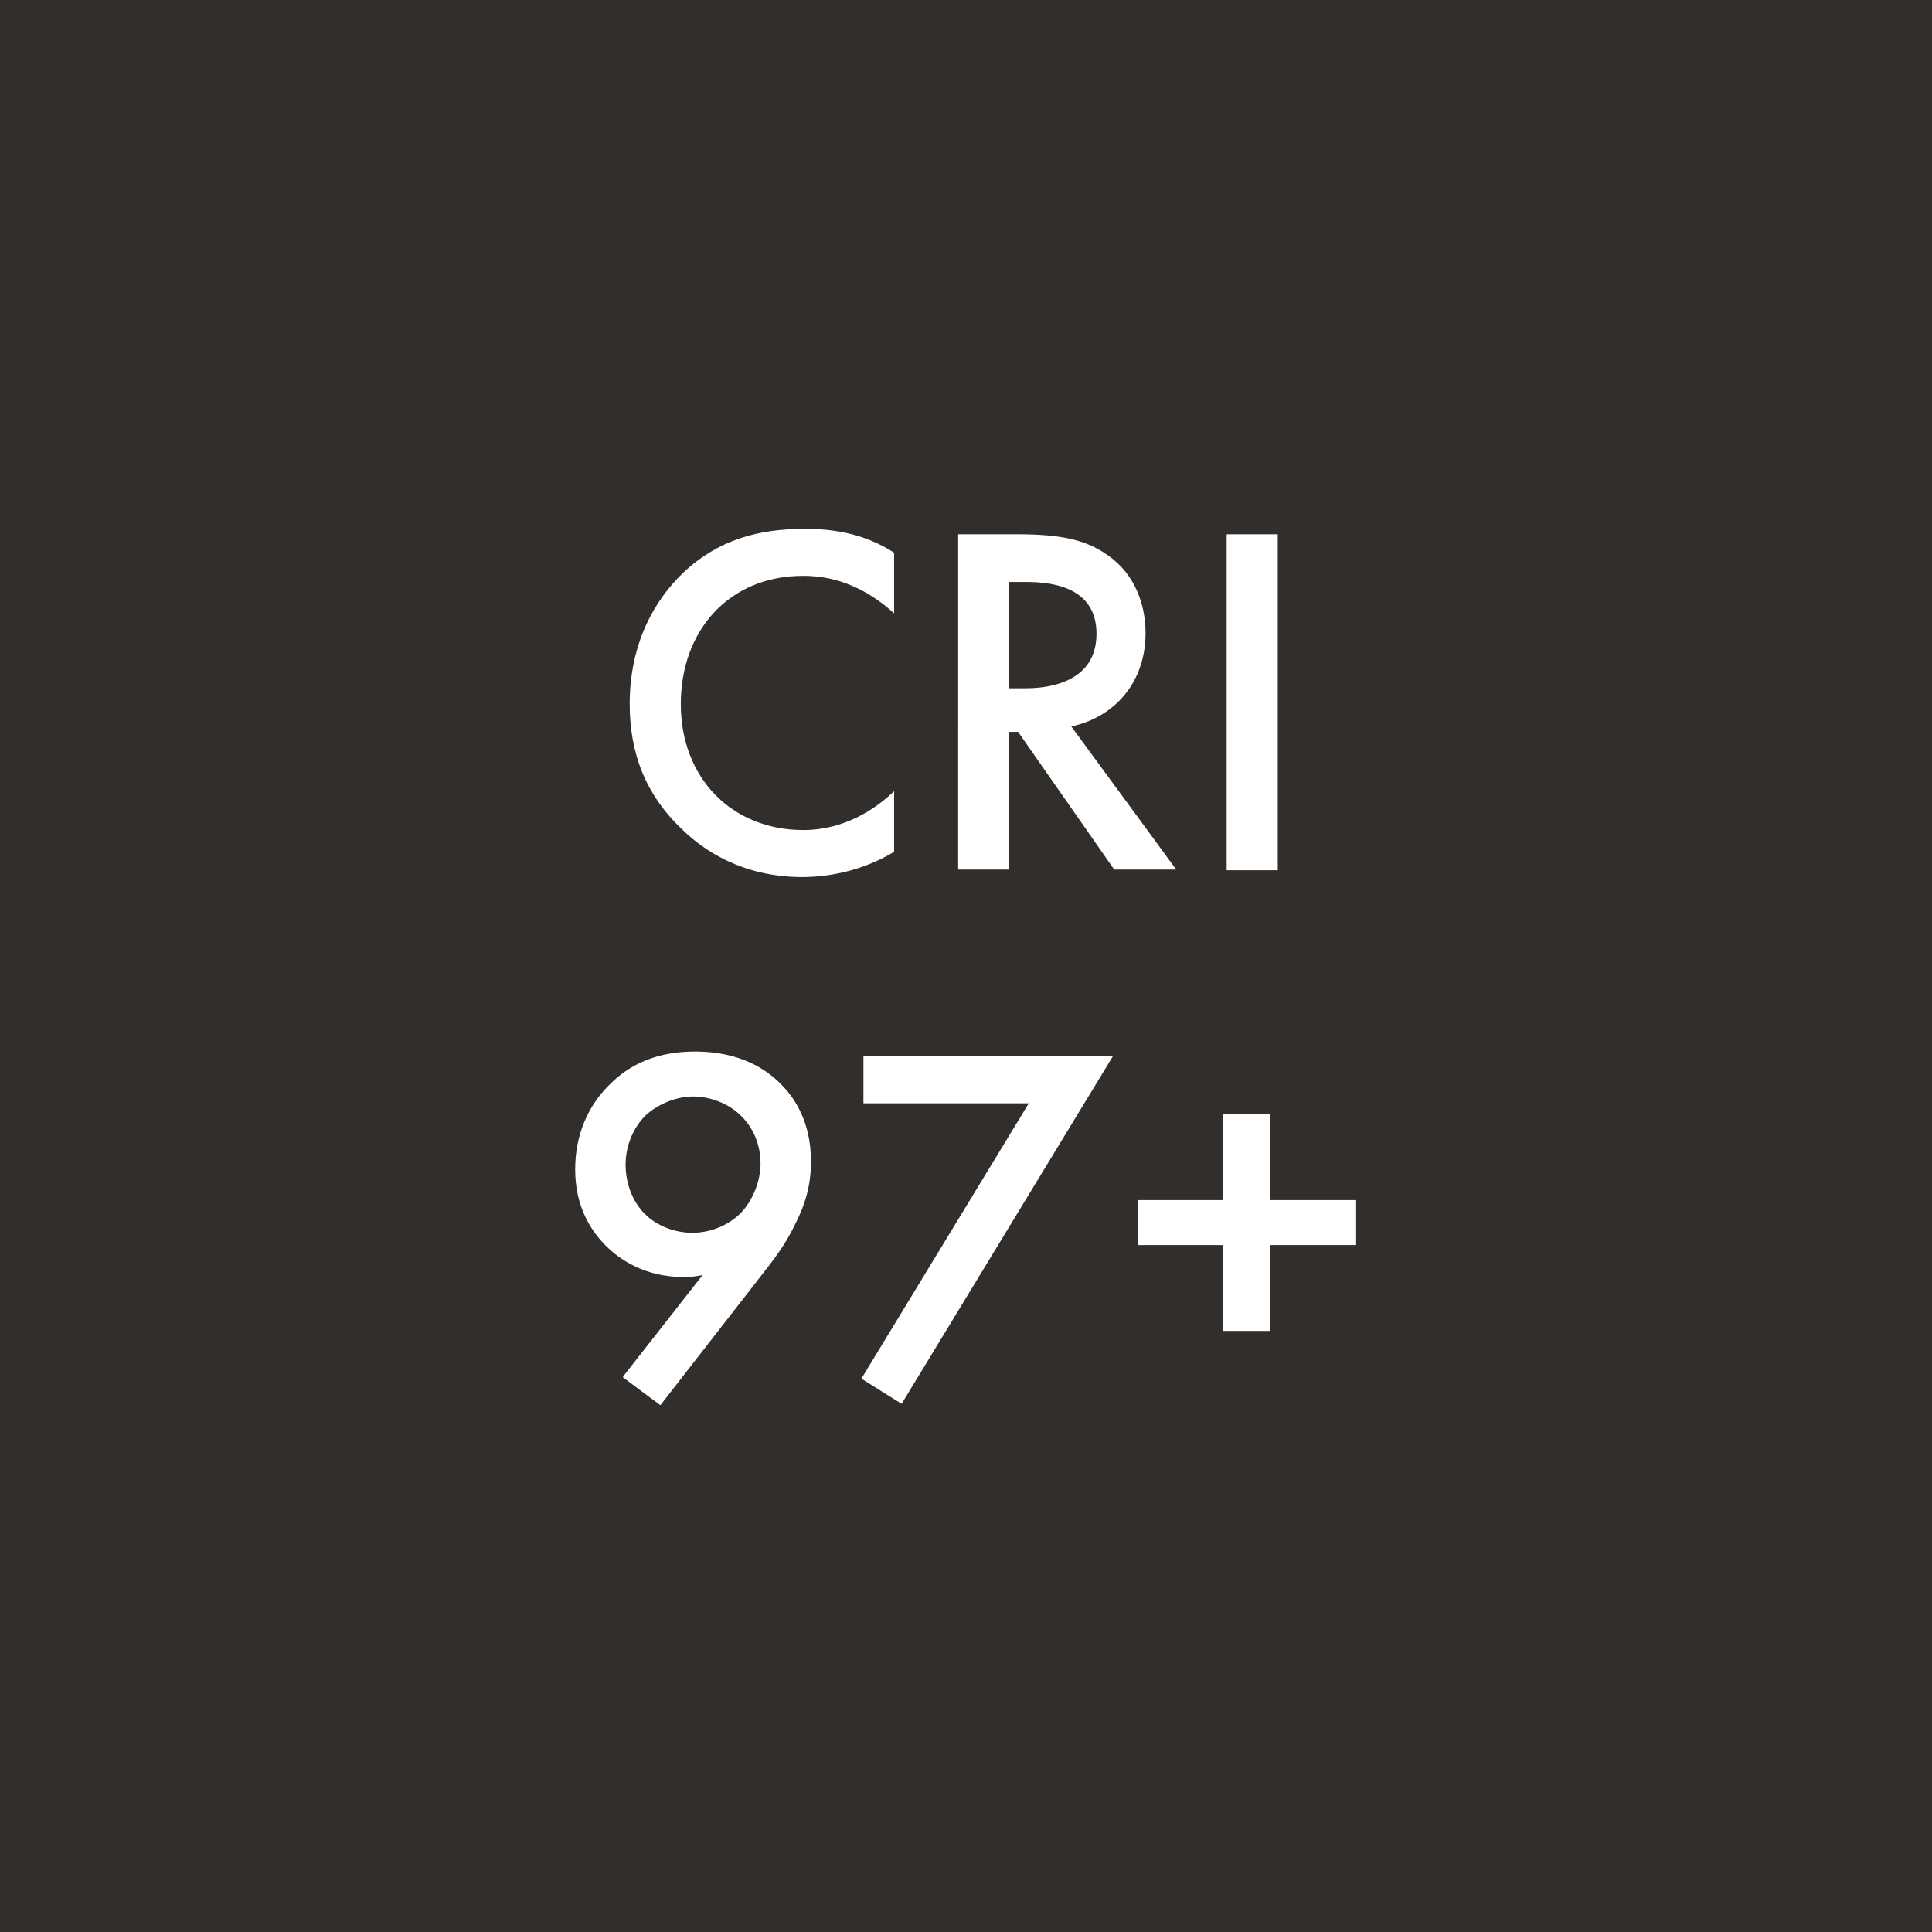
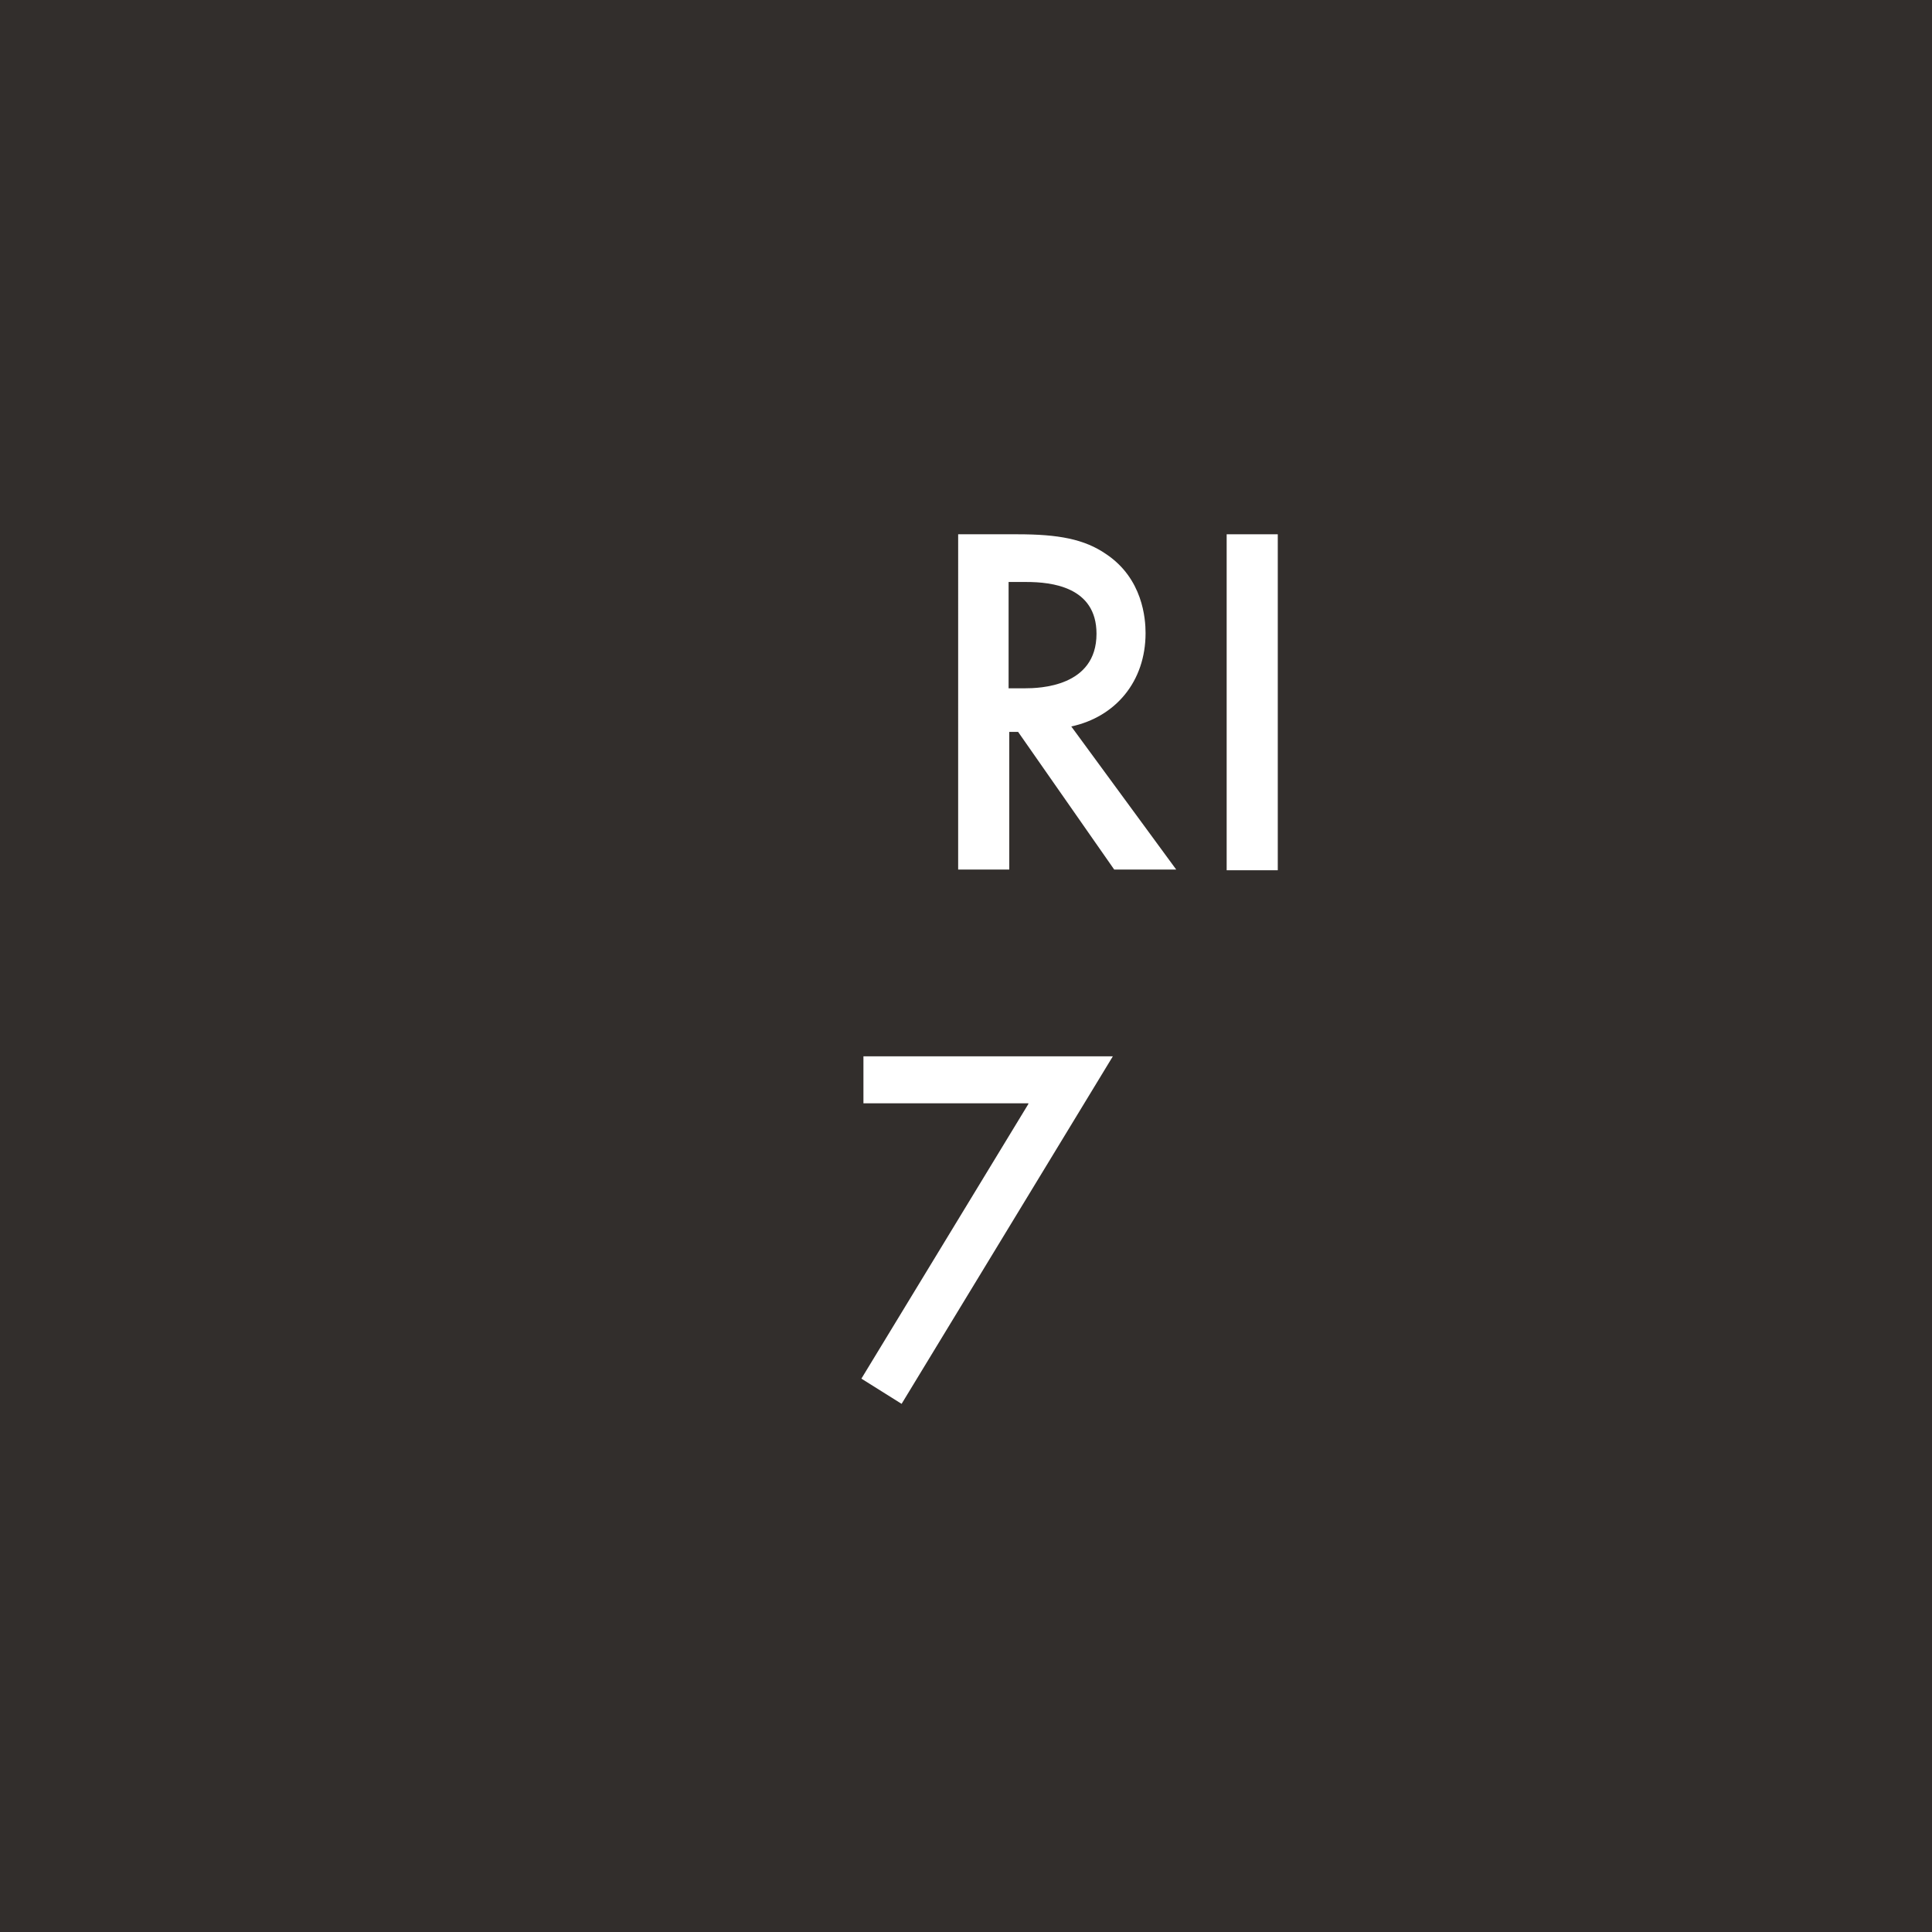
<svg xmlns="http://www.w3.org/2000/svg" id="Layer_2" data-name="Layer 2" viewBox="0 0 28.35 28.35">
  <defs>
    <style>
      .cls-1 {
        fill: #fff;
      }

      .cls-2 {
        fill: #322e2c;
      }
    </style>
  </defs>
  <rect class="cls-2" x="0" y="0" width="28.35" height="28.35" />
  <g>
-     <path class="cls-1" d="M13.12,9c-.55-.5-1.06-.55-1.34-.55-1.07,0-1.79,.79-1.79,1.88s.75,1.85,1.8,1.85c.59,0,1.05-.3,1.33-.57v.89c-.5,.3-1.01,.37-1.35,.37-.89,0-1.46-.41-1.74-.68-.58-.54-.79-1.17-.79-1.86,0-.91,.38-1.54,.79-1.93,.51-.48,1.1-.64,1.78-.64,.45,0,.89,.08,1.31,.35v.89Z" />
    <path class="cls-1" d="M14.93,7.84c.6,0,.98,.07,1.3,.29,.54,.36,.58,.95,.58,1.16,0,.71-.44,1.23-1.09,1.37l1.54,2.1h-.91l-1.41-2.02h-.13v2.02h-.75V7.84h.88Zm-.13,2.26h.24c.21,0,1.05-.02,1.05-.8,0-.69-.66-.76-1.03-.76h-.26v1.57Z" />
    <path class="cls-1" d="M18.75,7.84v4.93h-.75V7.84h.75Z" />
-     <path class="cls-1" d="M9.15,20.19l1.16-1.48c-.1,.02-.18,.03-.27,.03-.58,0-.95-.26-1.15-.46-.25-.25-.45-.61-.45-1.12s.19-.93,.49-1.23c.31-.32,.72-.5,1.27-.5,.67,0,1.06,.27,1.27,.49,.21,.21,.43,.57,.43,1.12,0,.35-.08,.63-.24,.94-.18,.37-.38,.59-.6,.88l-1.37,1.76-.55-.41Zm1.72-2.39c.18-.19,.29-.47,.29-.73s-.1-.52-.29-.7c-.18-.18-.45-.28-.7-.28-.27,0-.54,.13-.7,.28-.16,.16-.29,.42-.29,.72,0,.27,.1,.55,.29,.73,.16,.16,.42,.27,.69,.27,.25,0,.52-.1,.71-.29Z" />
    <path class="cls-1" d="M15.09,16.19h-2.42v-.69h3.66l-3.1,5.1-.59-.37,2.45-4.03Z" />
-     <path class="cls-1" d="M16.7,17.61h1.25v-1.26h.69v1.26h1.26v.66h-1.26v1.26h-.69v-1.26h-1.25v-.66Z" />
  </g>
</svg>